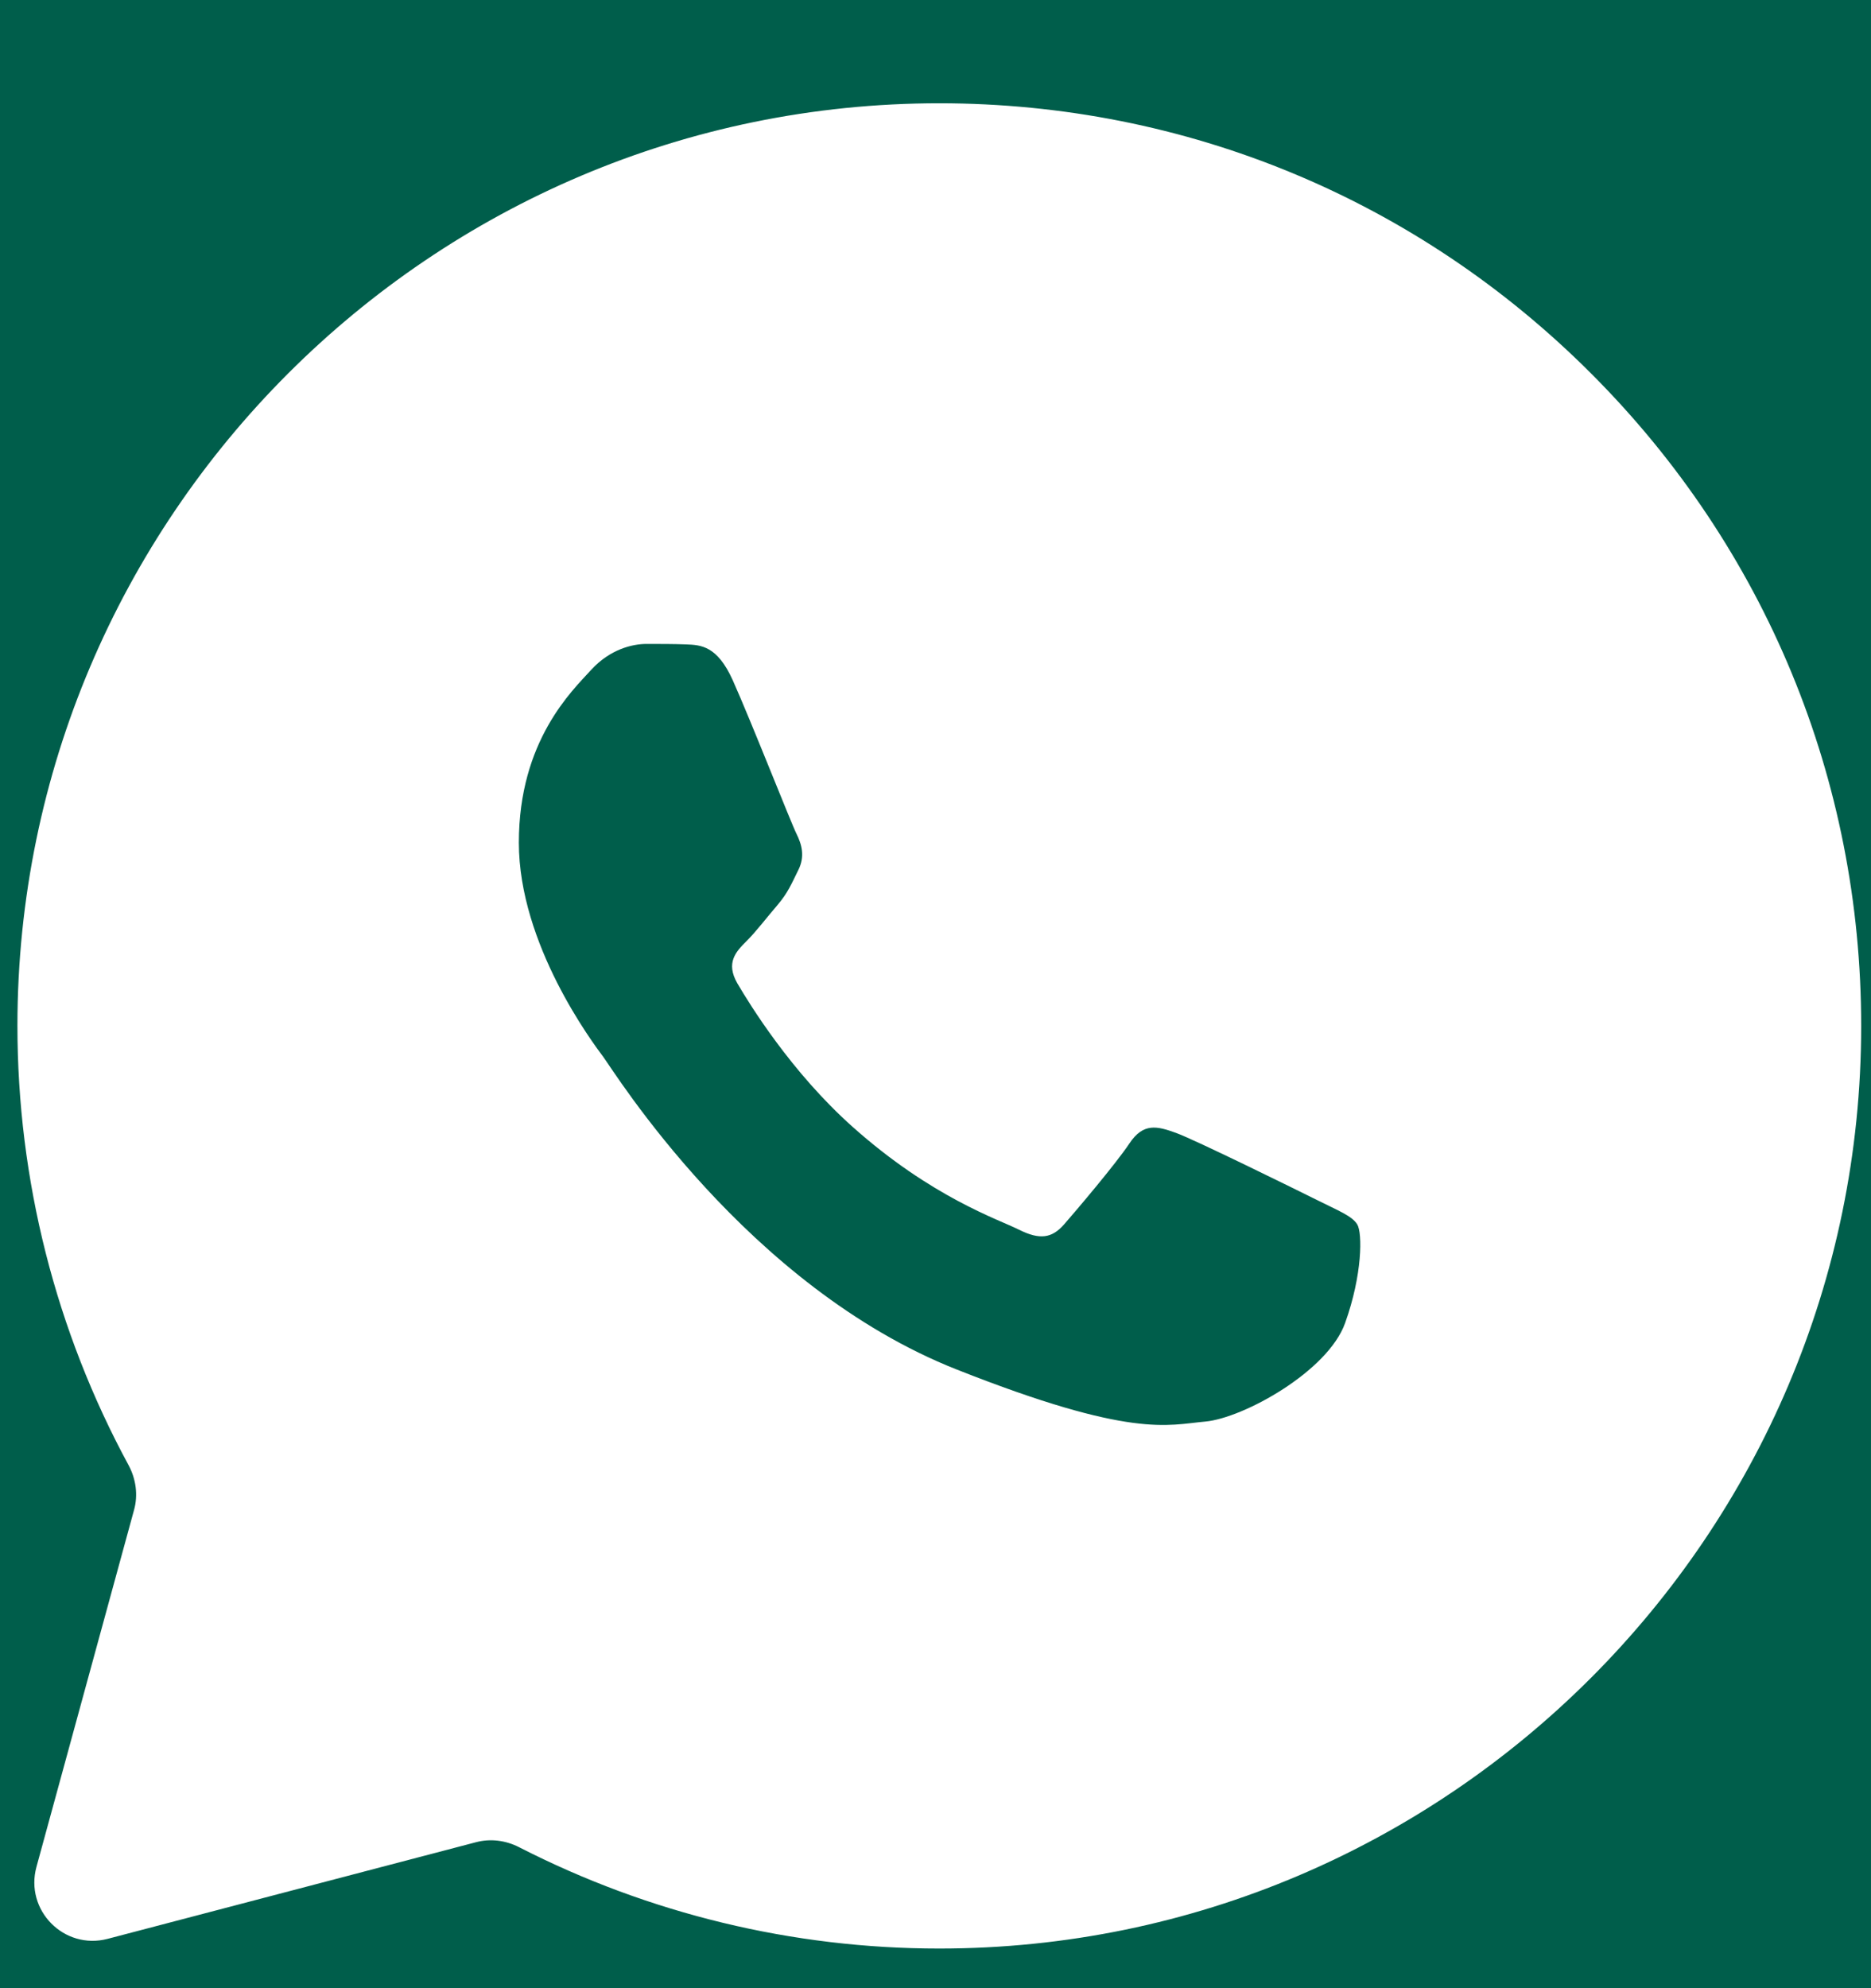
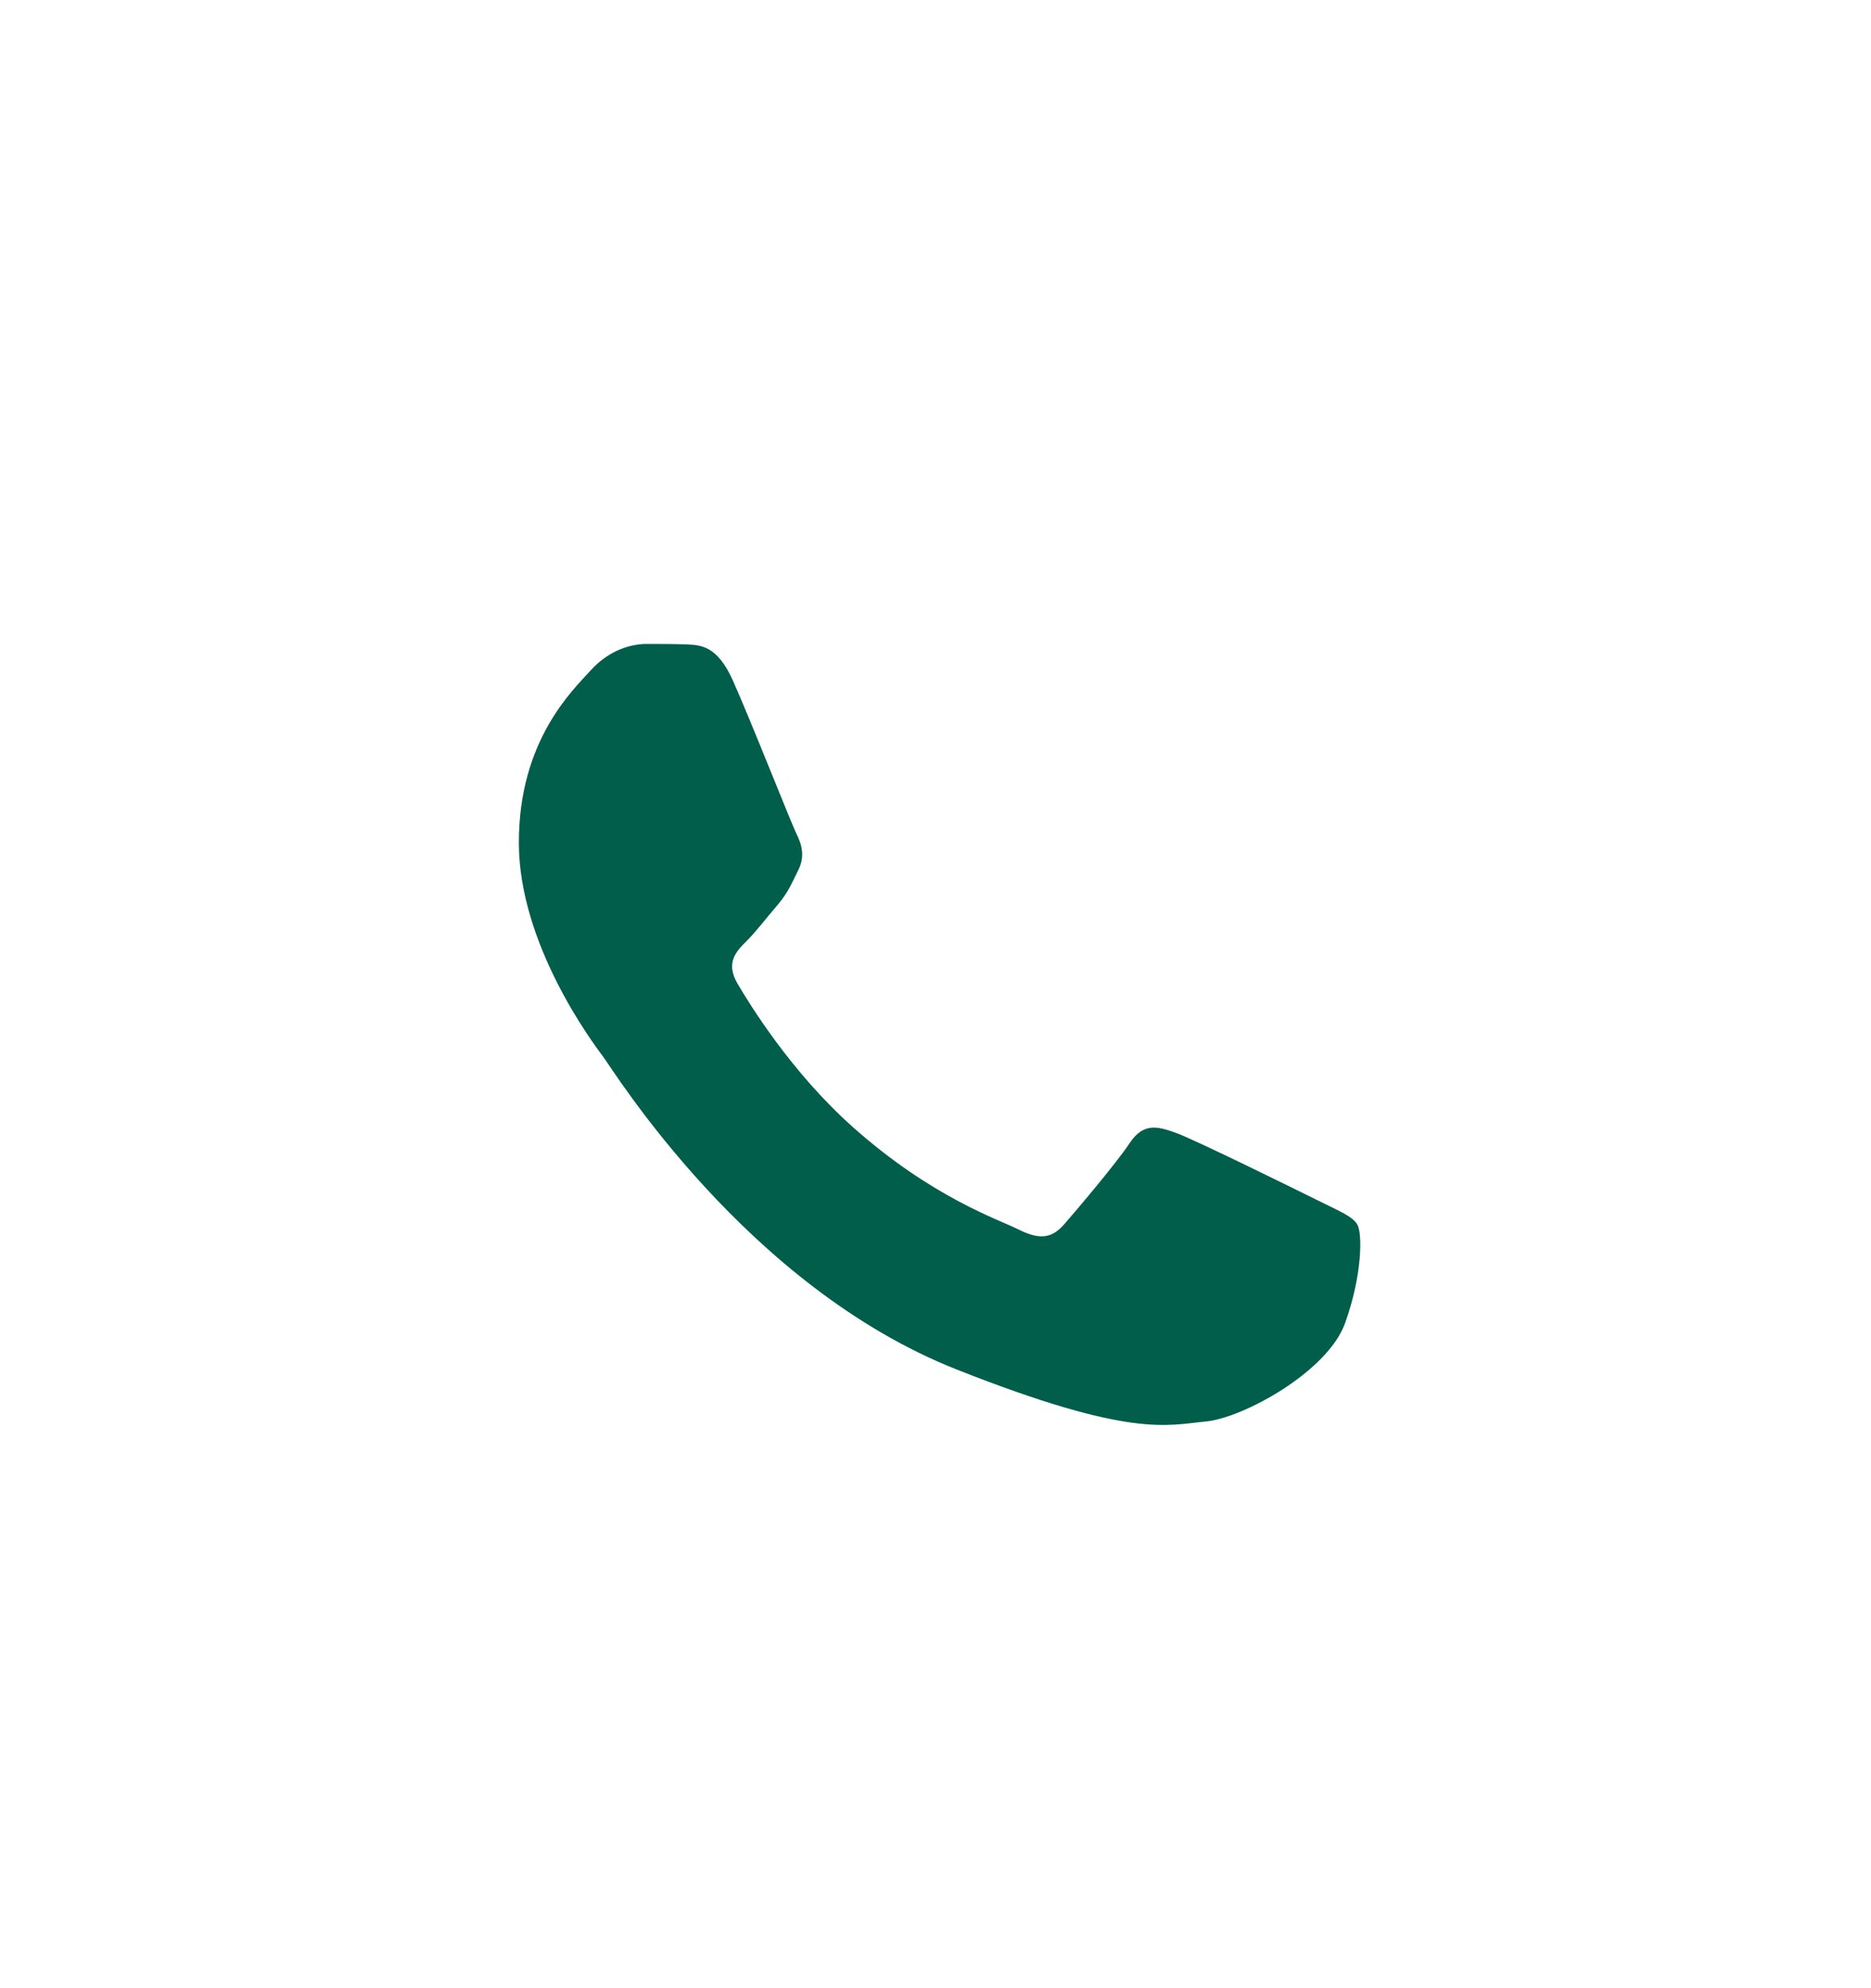
<svg xmlns="http://www.w3.org/2000/svg" width="16" height="17" viewBox="0 0 16 17" fill="none">
  <rect width="16" height="17" fill="#CFCFCF" />
  <g id="×©××¨××ª×× ×××¨××× ××.">
    <rect width="1920" height="9991.84" transform="translate(-1275 -9951)" fill="white" />
    <g id="Frame 2085662906">
      <rect width="1920" height="9291.84" transform="translate(-1275 -9251)" fill="white" />
      <g id="Frame 2085662891">
-         <rect width="1920" height="3922.84" transform="translate(-1275 -3882)" fill="white" />
        <g id="Frame 2085662729">
          <g id="Frame 2085662655">
-             <rect width="1920" height="416" transform="translate(-1275 -375.16)" fill="white" />
            <g id="Frame 2085662625">
-               <rect width="1920" height="64" transform="translate(-1275 -23.16)" fill="#005E4B" />
              <g id="Frame 2085662786">
                <g id="Frame 2085662804">
                  <g id="Component 3">
                    <g id="Wwhatsapp logo">
-                       <path id="Vector" d="M0.149 8.769C0.149 10.088 0.476 11.378 1.1 12.529C1.163 12.647 1.182 12.784 1.146 12.912L0.312 15.962C0.21 16.334 0.548 16.676 0.921 16.578L4.07 15.752C4.194 15.719 4.324 15.736 4.438 15.794C5.549 16.363 6.78 16.661 8.03 16.661H8.033C12.378 16.661 15.915 13.123 15.916 8.775C15.917 6.668 15.098 4.686 13.609 3.196C12.121 1.705 10.142 0.884 8.033 0.883C3.687 0.883 0.151 4.42 0.149 8.769" fill="white" />
                      <path id="Vector_2" d="M6.266 5.816C6.133 5.521 5.994 5.515 5.868 5.51C5.764 5.506 5.646 5.506 5.528 5.506C5.41 5.506 5.218 5.55 5.056 5.727C4.894 5.905 4.437 6.333 4.437 7.205C4.437 8.077 5.071 8.919 5.159 9.037C5.248 9.155 6.384 11.001 8.184 11.711C9.679 12.302 9.984 12.184 10.308 12.155C10.633 12.125 11.356 11.726 11.503 11.312C11.651 10.899 11.651 10.544 11.607 10.47C11.562 10.396 11.444 10.352 11.267 10.263C11.09 10.175 10.22 9.746 10.057 9.687C9.895 9.628 9.777 9.599 9.659 9.776C9.541 9.953 9.202 10.352 9.099 10.47C8.995 10.588 8.892 10.603 8.715 10.515C8.538 10.426 7.968 10.239 7.291 9.635C6.765 9.166 6.41 8.586 6.306 8.409C6.203 8.231 6.295 8.135 6.384 8.047C6.464 7.968 6.561 7.84 6.65 7.737C6.738 7.633 6.767 7.56 6.826 7.441C6.886 7.323 6.856 7.22 6.812 7.131C6.767 7.043 6.423 6.166 6.266 5.816Z" fill="#005E4B" />
                    </g>
                  </g>
                </g>
              </g>
            </g>
          </g>
        </g>
      </g>
    </g>
  </g>
</svg>